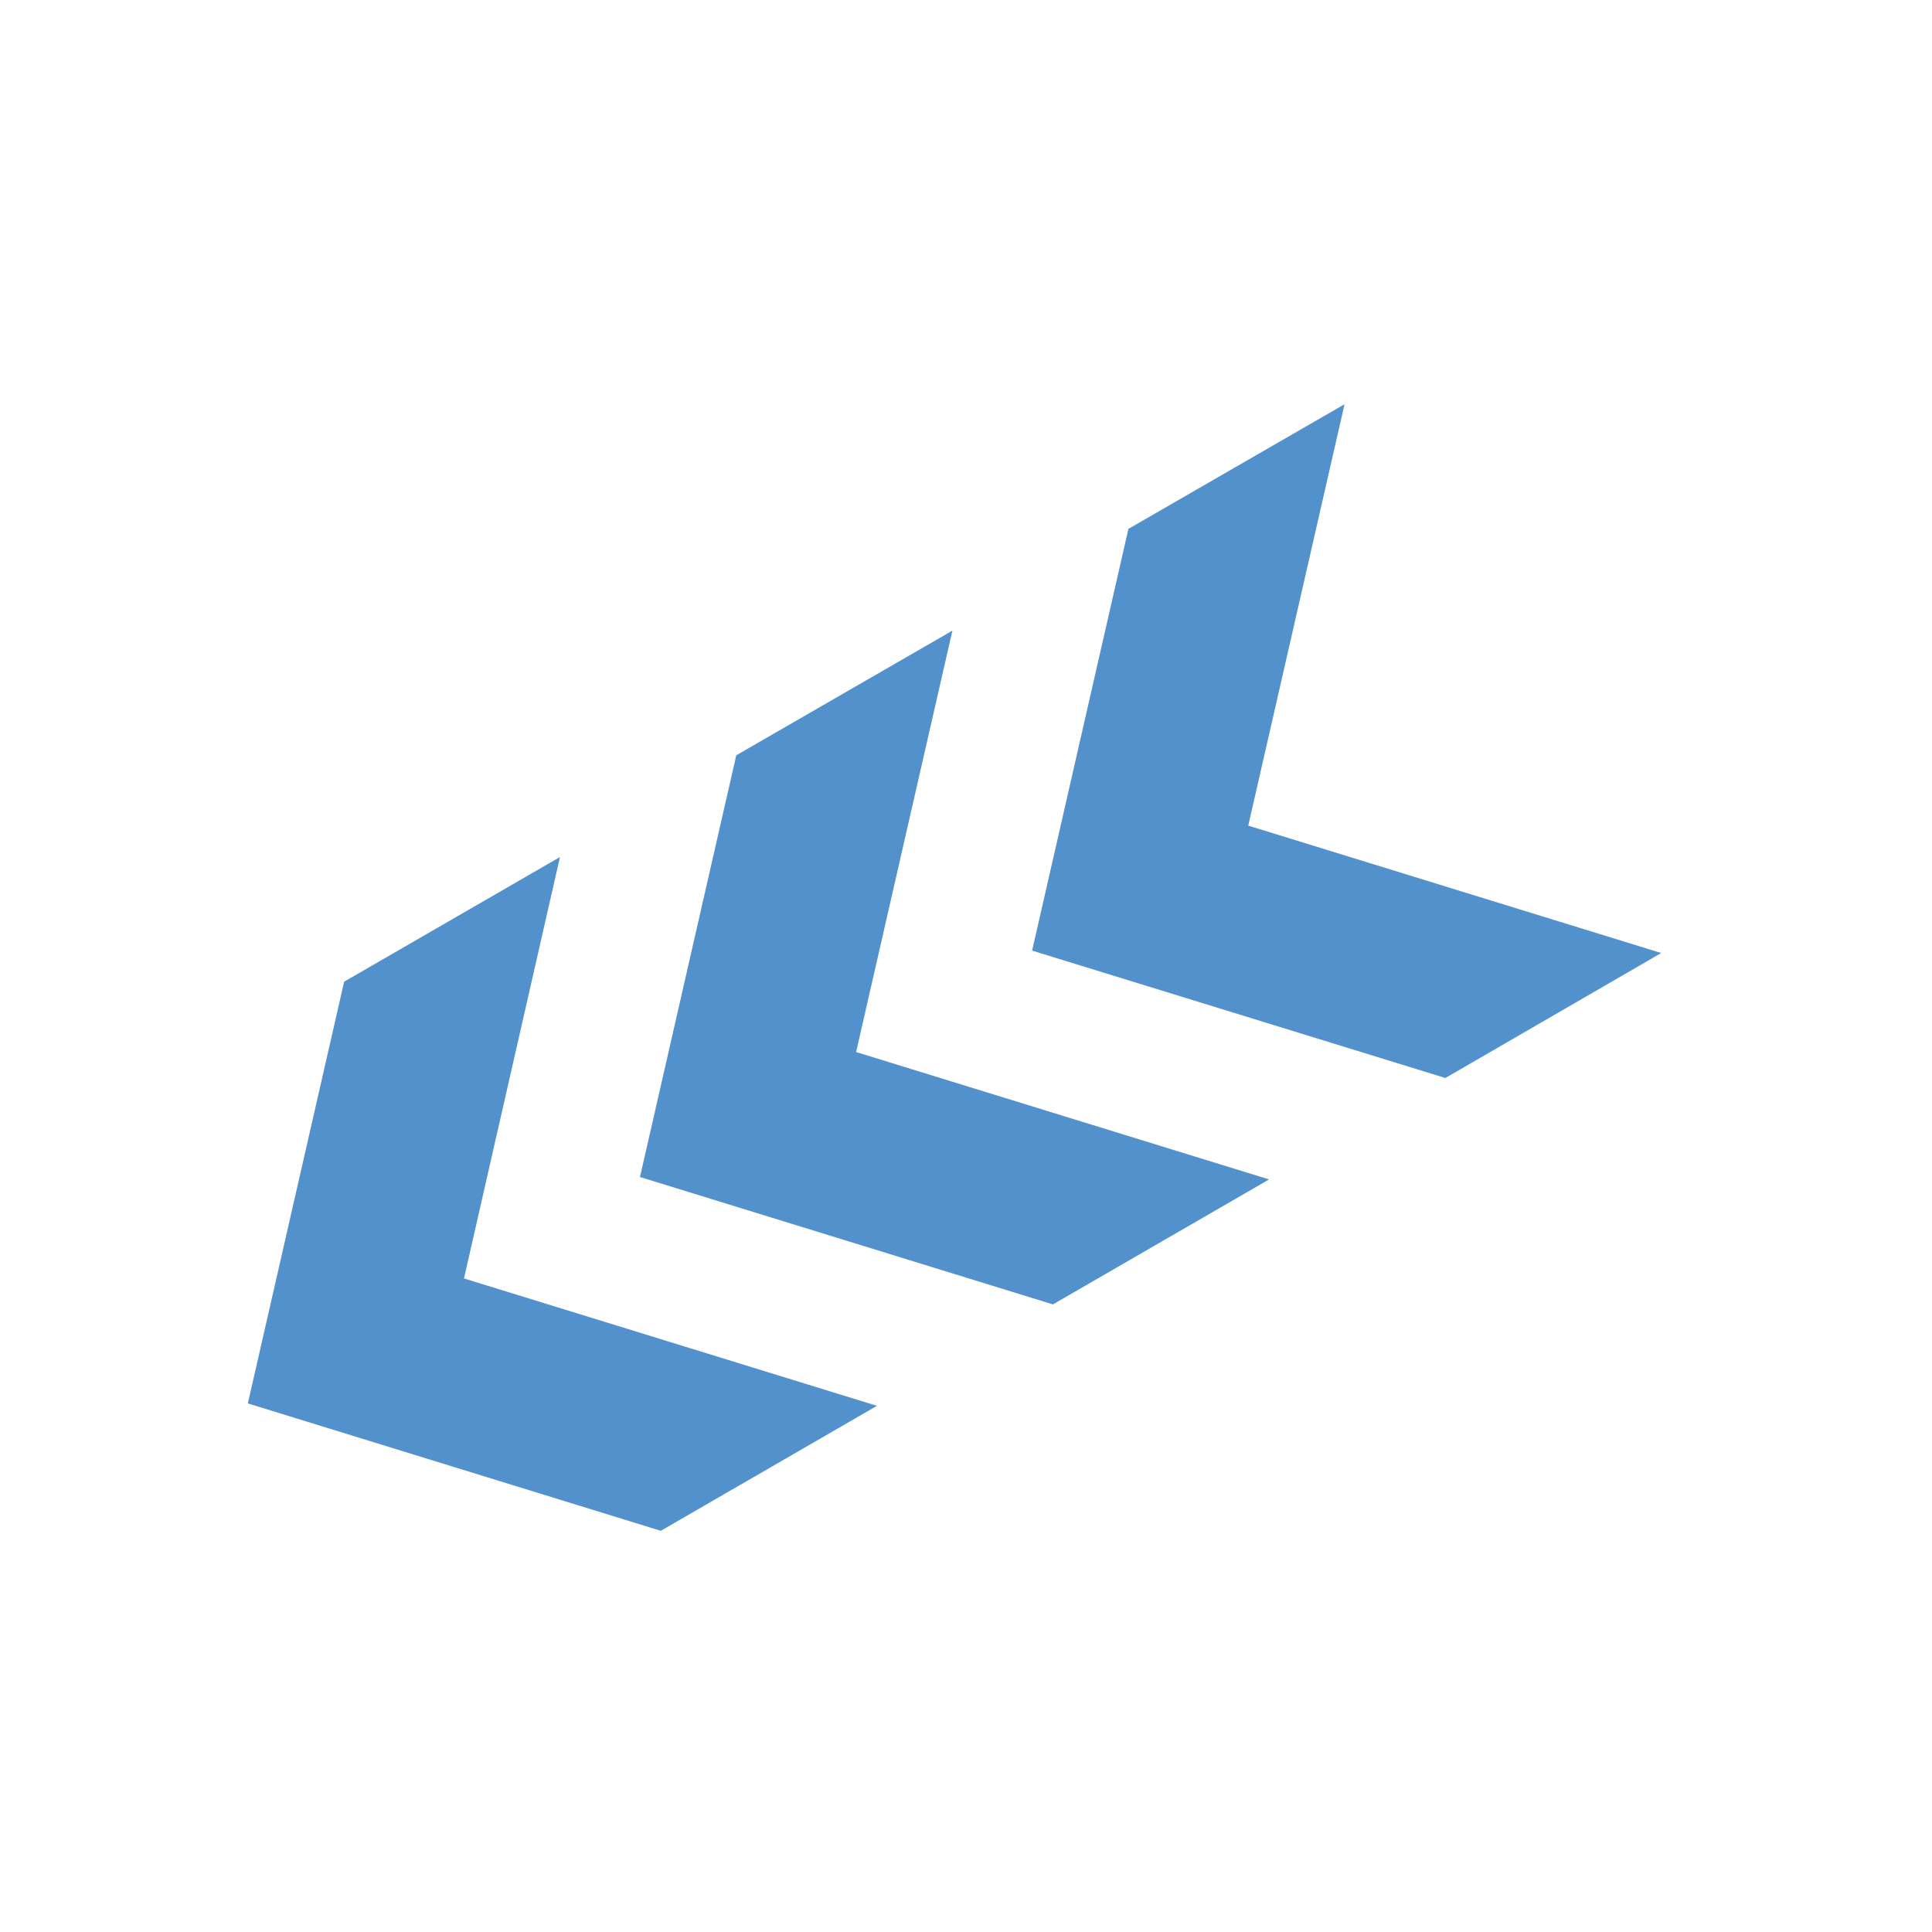
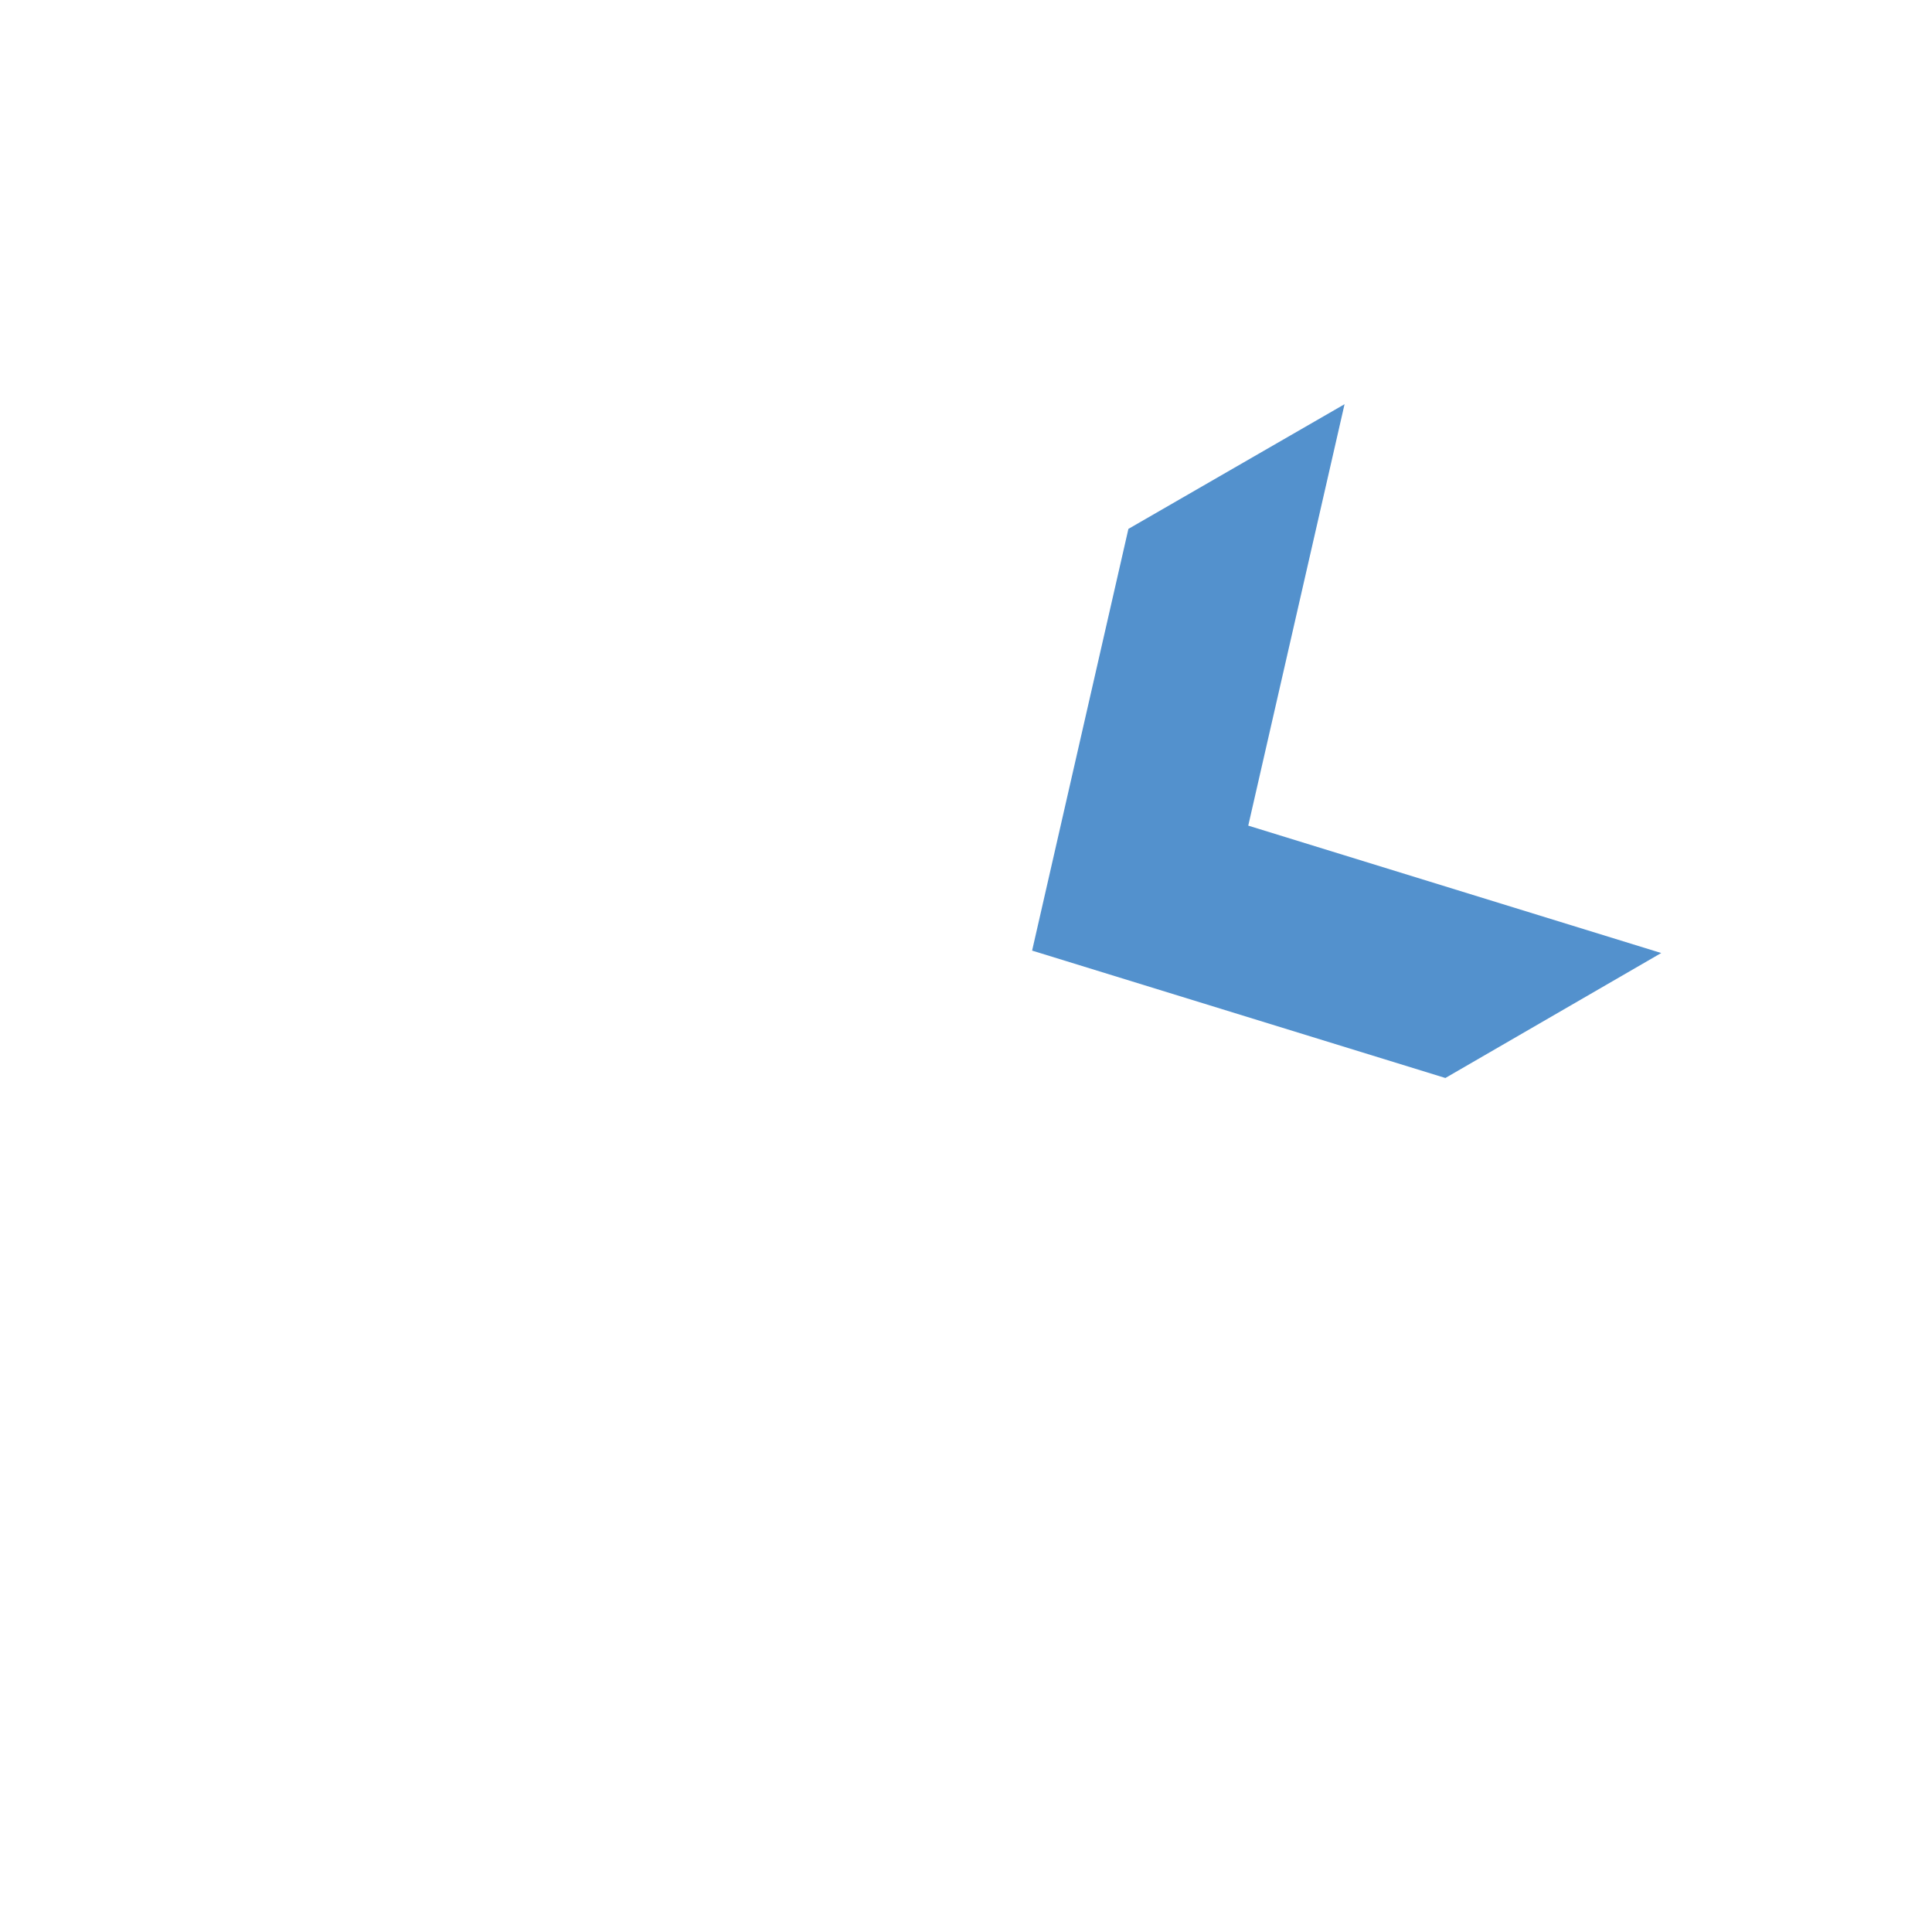
<svg xmlns="http://www.w3.org/2000/svg" id="icon-NE3" viewBox="0 0 64 64">
  <title>NE3</title>
  <polygon points="44.54 13.39 41.35 27.35 55.03 31.57 47.88 35.71 34.19 31.49 37.38 17.52 44.54 13.39" fill="#5391cd" fill-rule="evenodd" />
-   <polygon points="31.55 20.89 28.36 34.85 42.04 39.07 34.88 43.21 21.2 38.99 24.39 25.02 31.55 20.89" fill="#5391cd" fill-rule="evenodd" />
-   <polygon points="18.55 28.39 15.37 42.35 29.05 46.57 21.89 50.71 8.21 46.49 11.4 32.52 18.55 28.39" fill="#5391cd" fill-rule="evenodd" />
</svg>